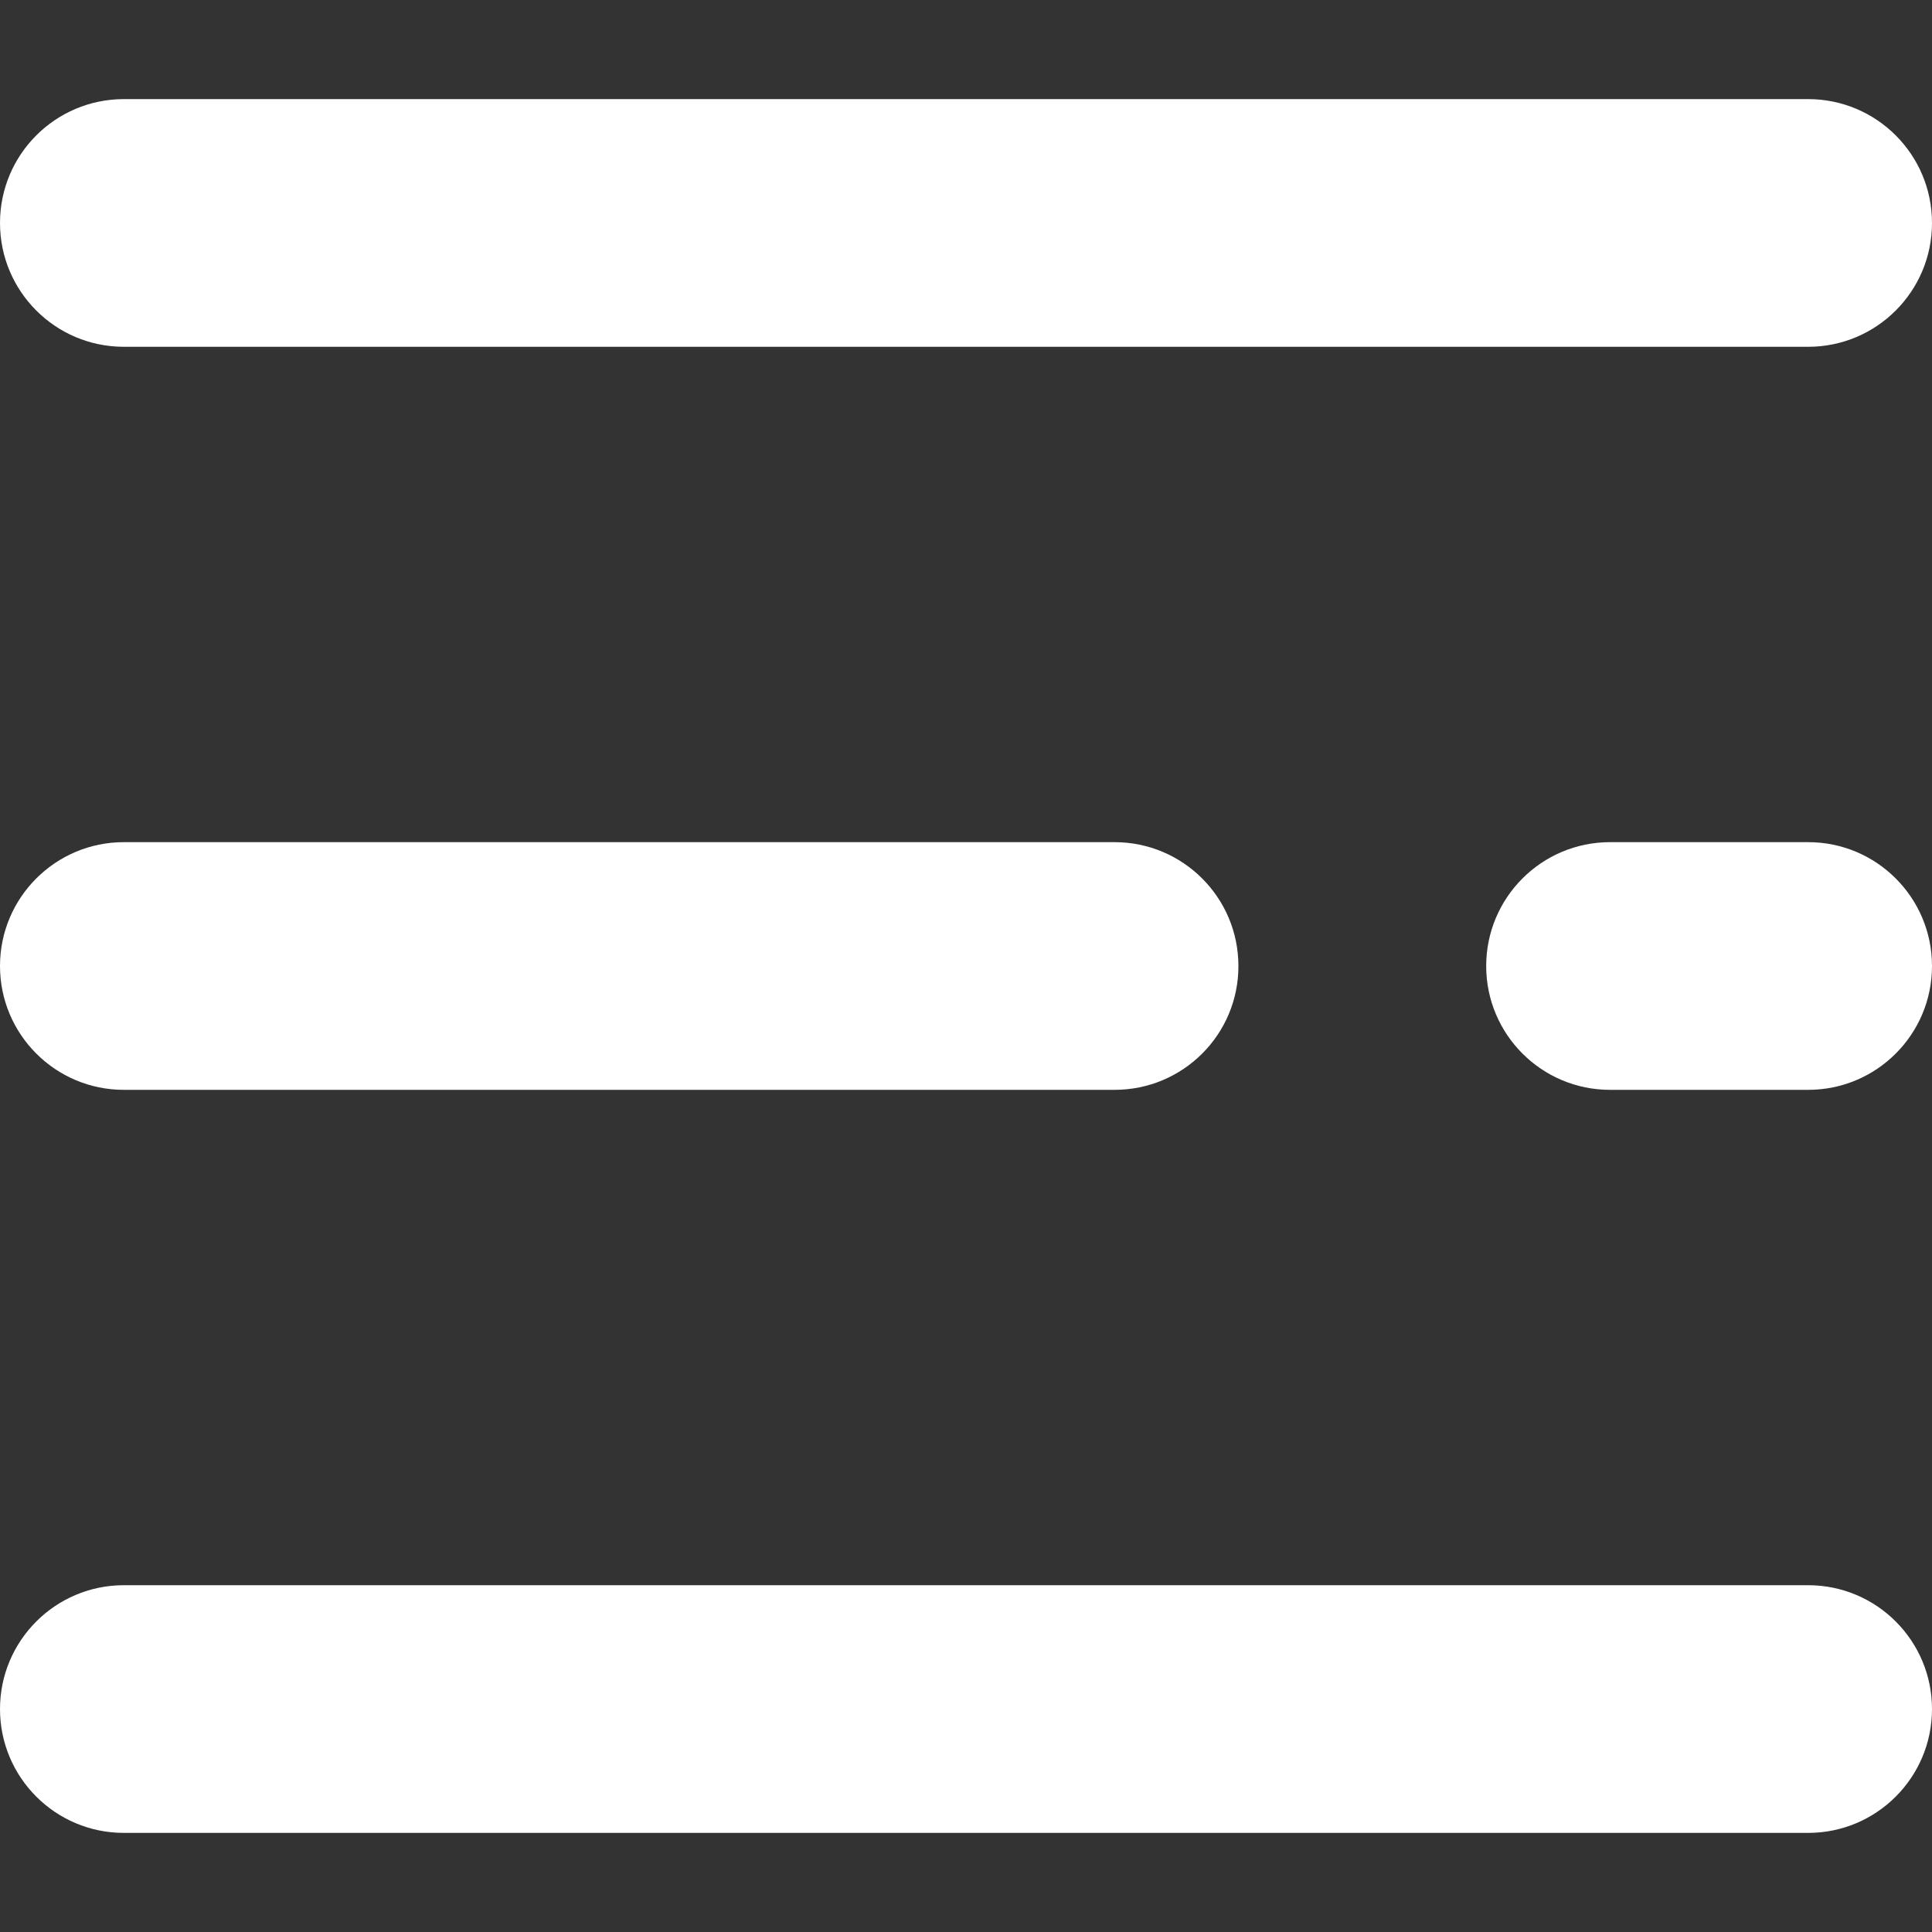
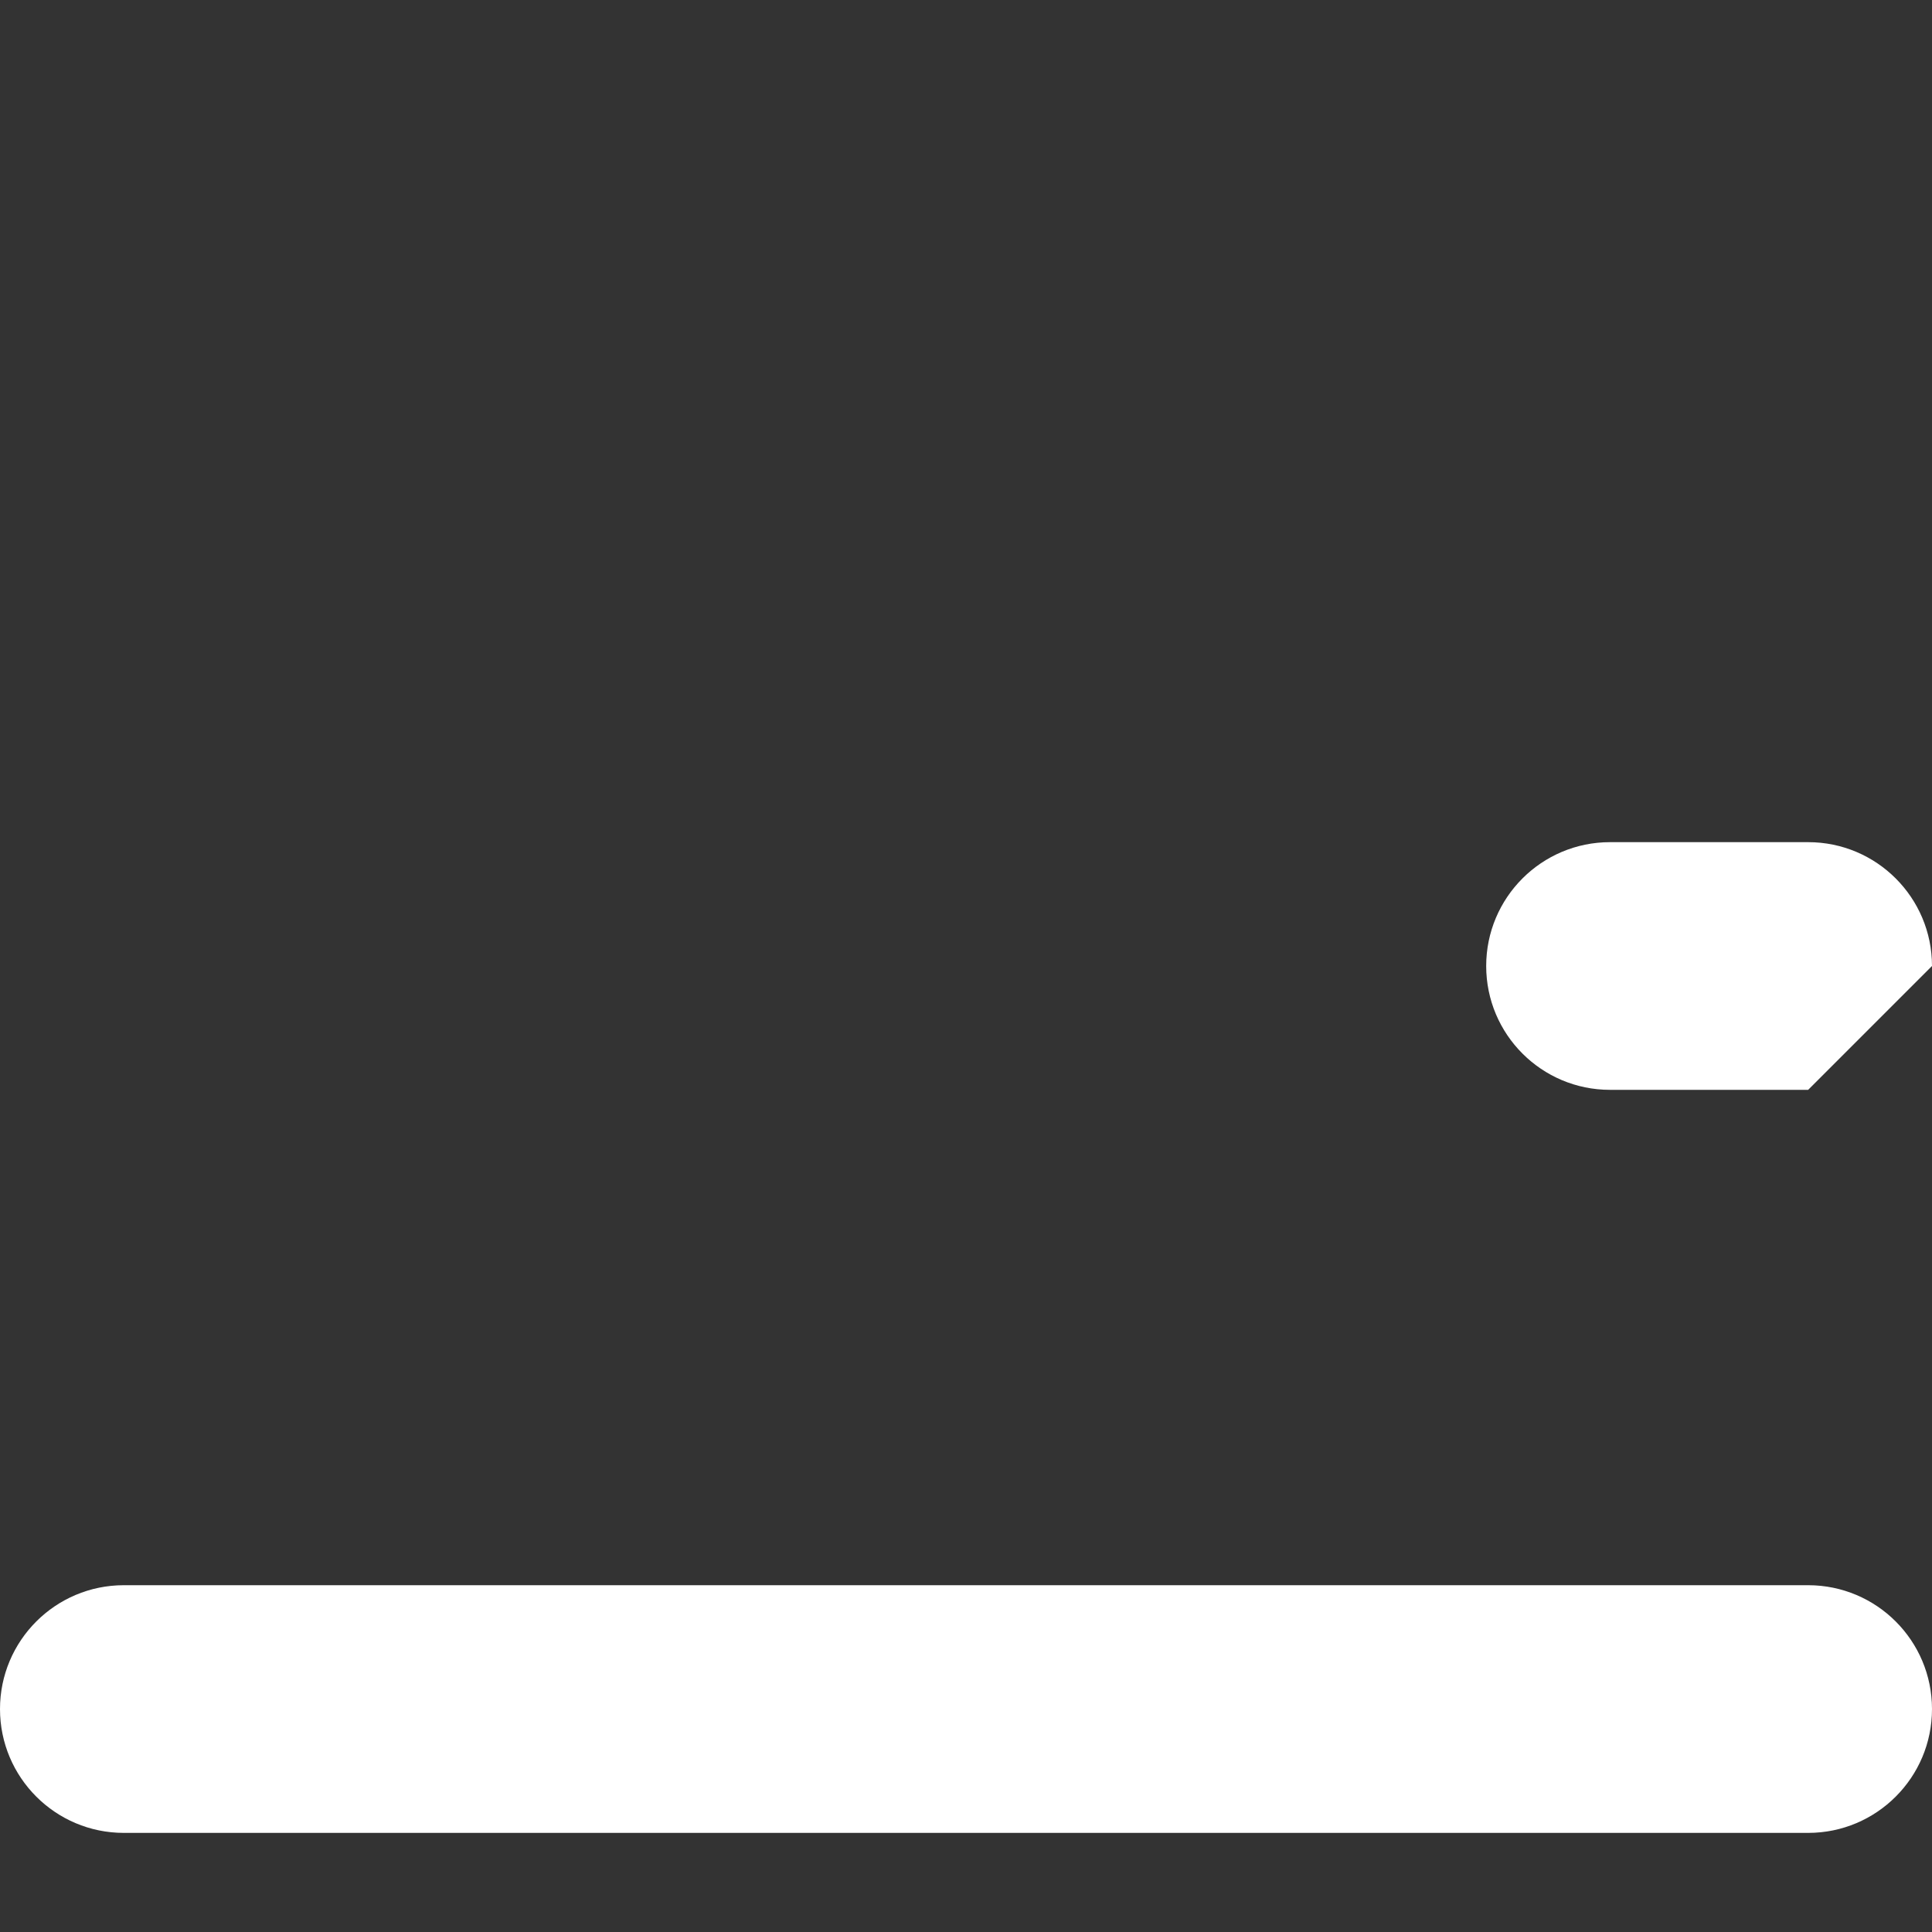
<svg xmlns="http://www.w3.org/2000/svg" version="1.1" id="Capa_1" x="0px" y="0px" viewBox="0 0 200 200" style="enable-background:new 0 0 200 200;" xml:space="preserve">
  <rect x="0" y="0" width="200" height="200" fill="#333333" stroke="none" />
  <style type="text/css">
	.st0{fill:#FFFFFF;}
</style>
  <g>
-     <path class="st0" d="M187.18,35.9H12.82C5.74,35.9,0,30.16,0,23.08C0,16,5.74,10.26,12.82,10.26h174.36   c7.08,0,12.82,5.74,12.82,12.82C200,30.16,194.26,35.9,187.18,35.9z" />
-     <path class="st0" d="M115.38,112.82H12.82C5.74,112.82,0,107.08,0,100s5.74-12.82,12.82-12.82h102.56   c7.08,0,12.82,5.74,12.82,12.82C128.21,107.08,122.47,112.82,115.38,112.82z" />
-   </g>
-   <path class="st0" d="M187.18,112.82h-20.51c-7.08,0-12.82-5.74-12.82-12.82c0-7.08,5.74-12.82,12.82-12.82h20.51  c7.08,0,12.82,5.74,12.82,12.82C200,107.08,194.26,112.82,187.18,112.82z" />
+     </g>
+   <path class="st0" d="M187.18,112.82h-20.51c-7.08,0-12.82-5.74-12.82-12.82c0-7.08,5.74-12.82,12.82-12.82h20.51  c7.08,0,12.82,5.74,12.82,12.82z" />
  <path class="st0" d="M187.18,189.74H12.82C5.74,189.74,0,184,0,176.92c0-7.08,5.74-12.82,12.82-12.82h174.36  c7.08,0,12.82,5.74,12.82,12.82C200,184,194.26,189.74,187.18,189.74z" />
</svg>